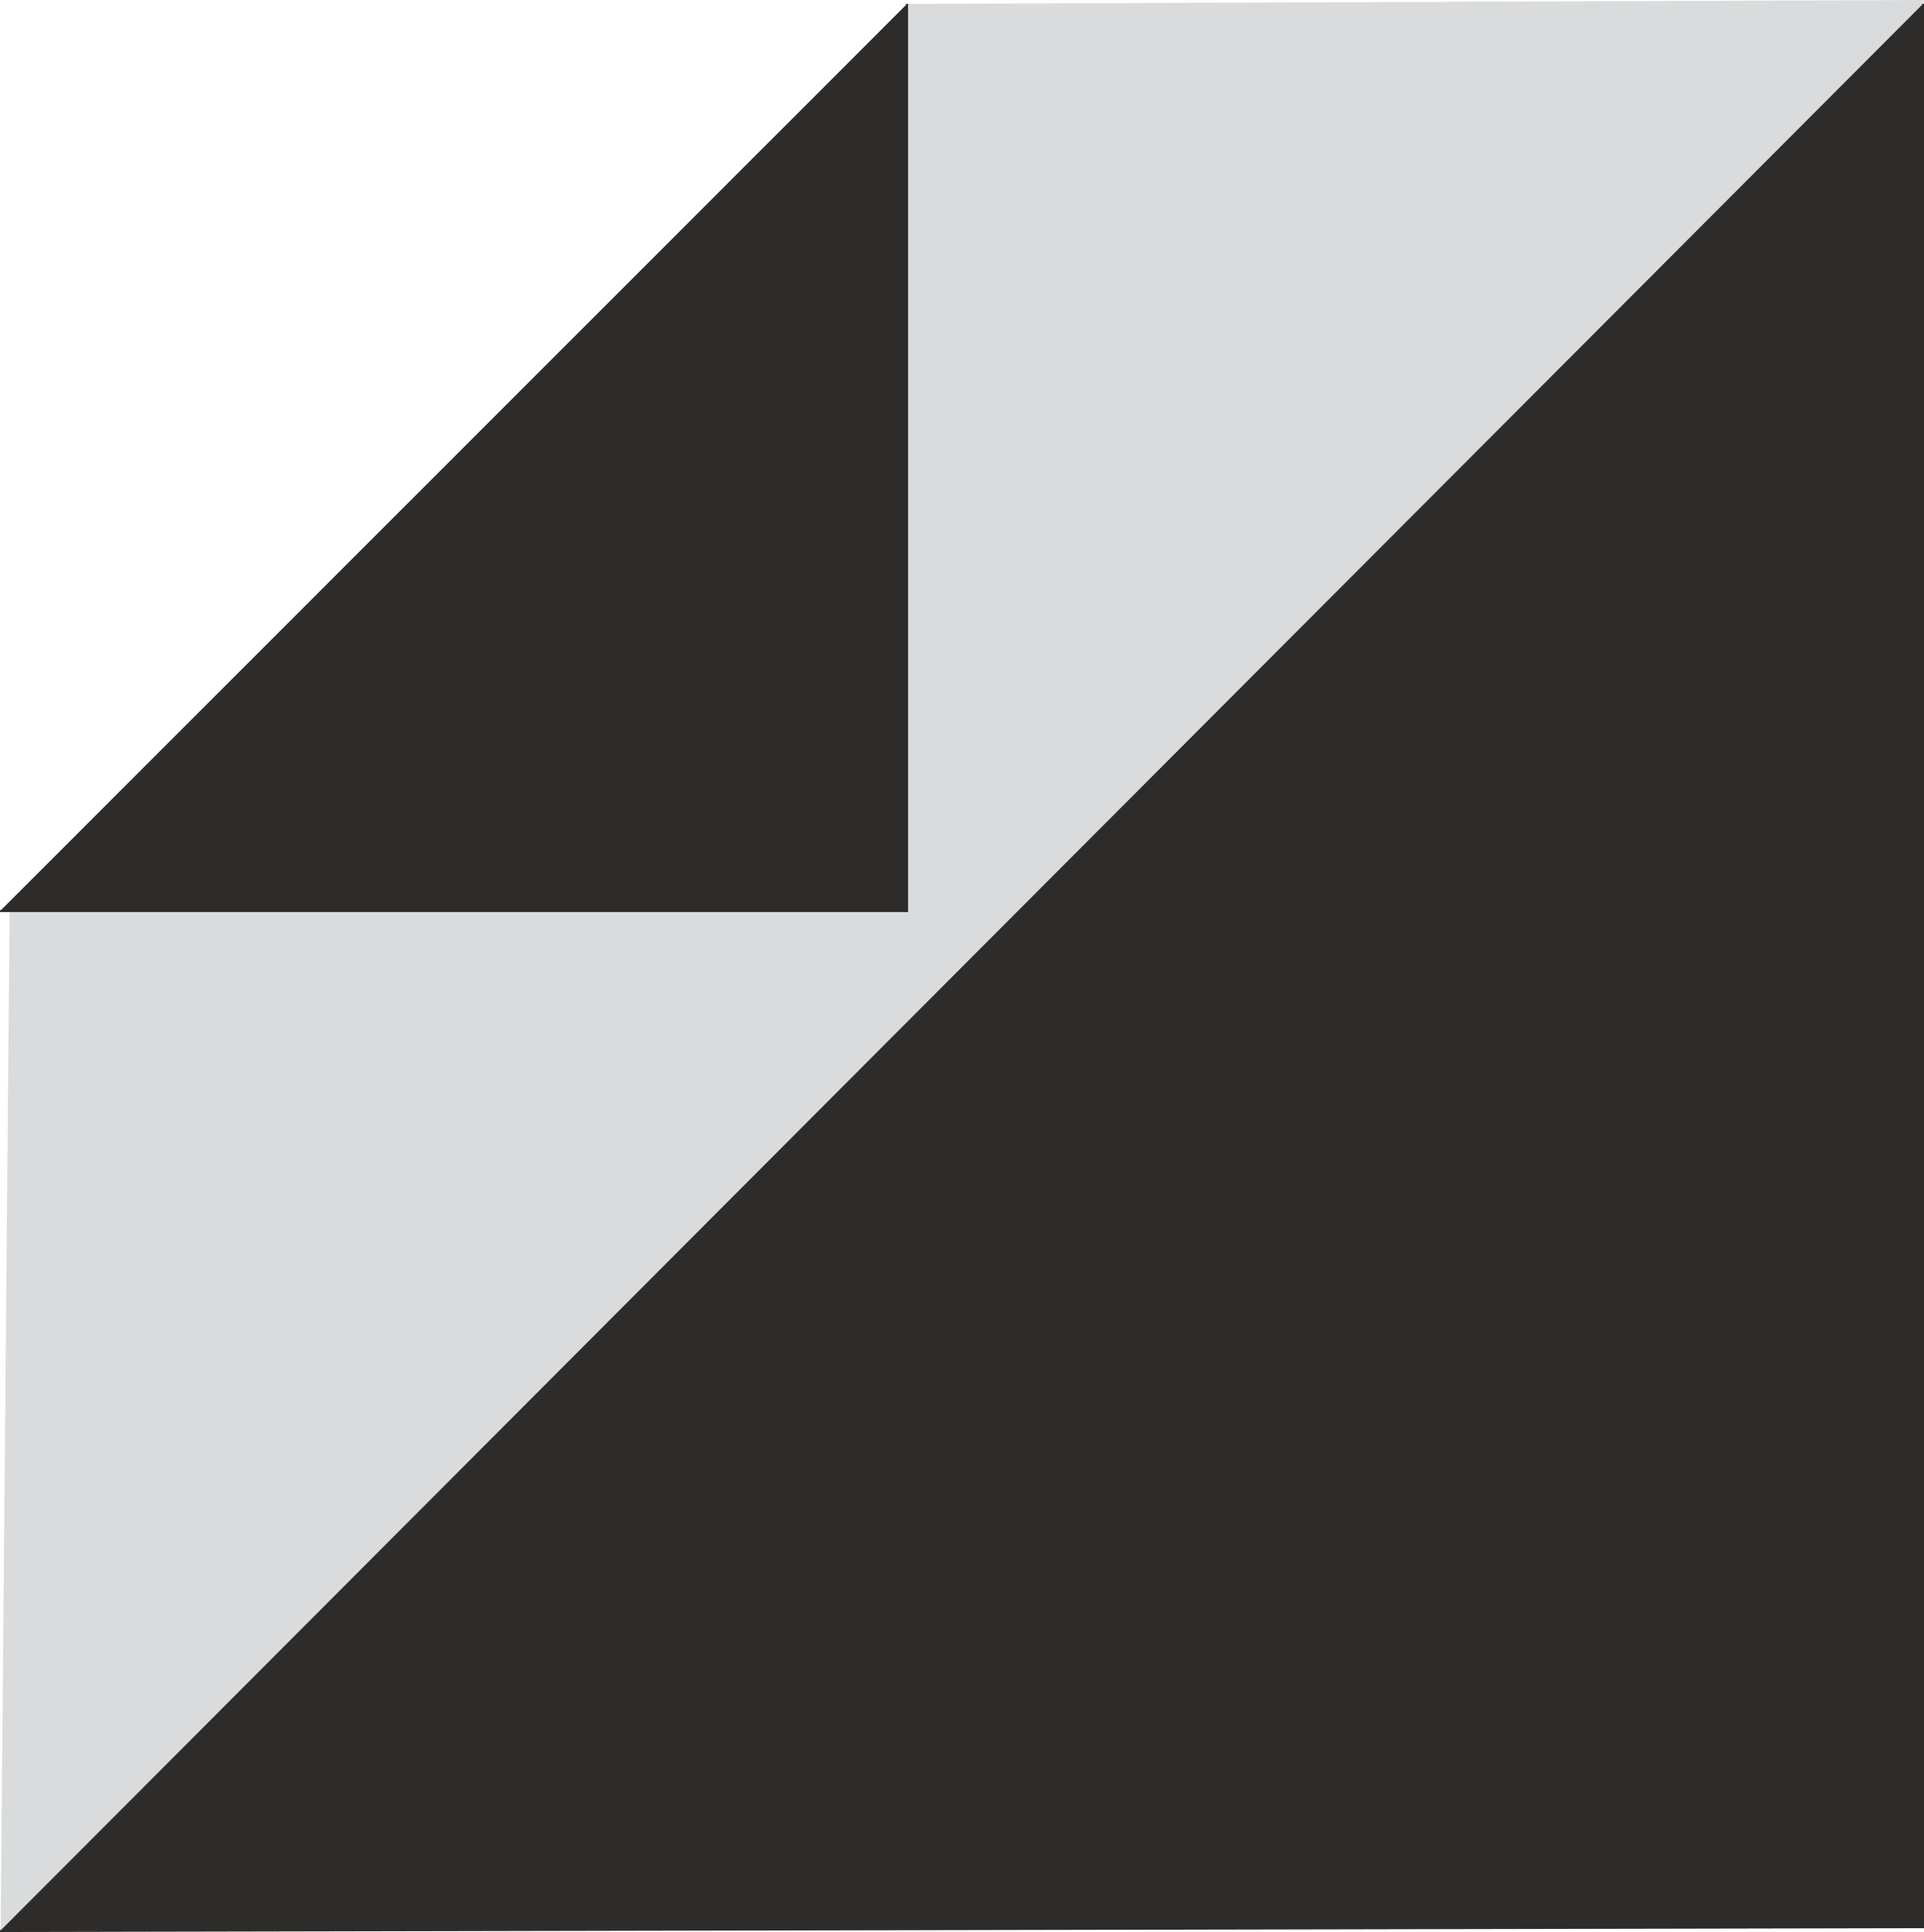
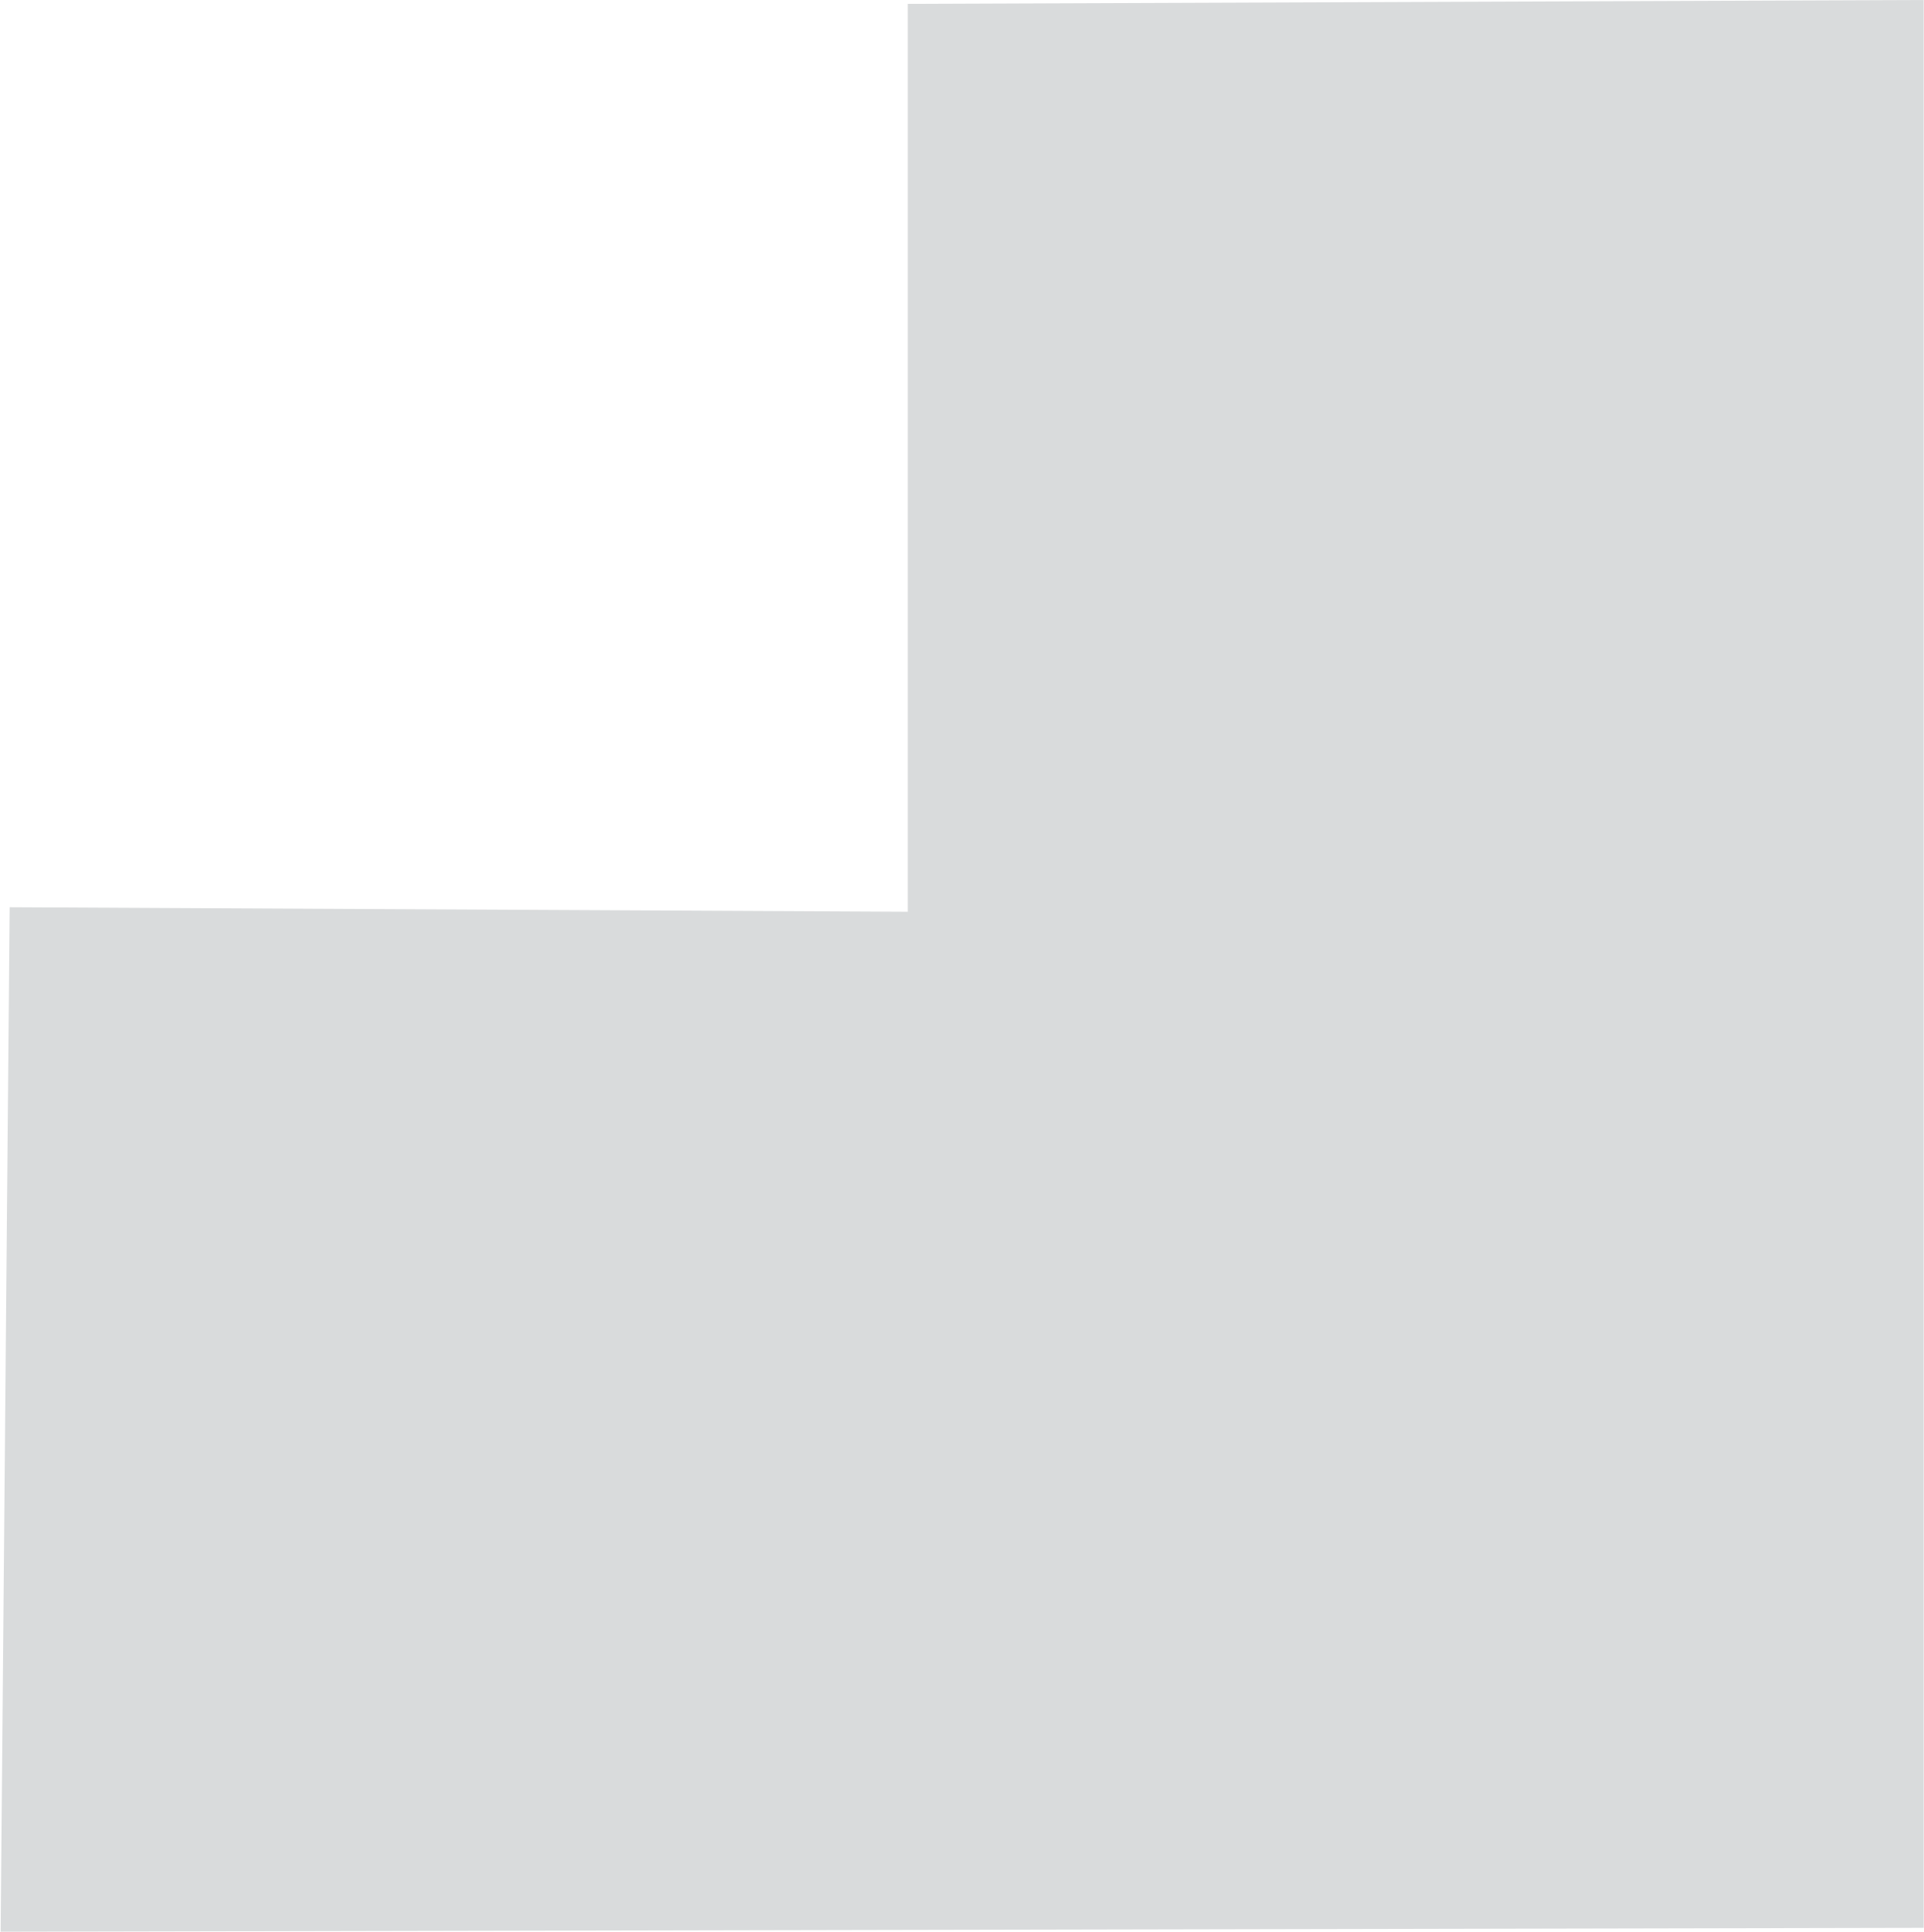
<svg xmlns="http://www.w3.org/2000/svg" width="286.896" height="288.048" viewBox="0 0 215.172 216.036">
  <path d="M405.206 312.945v215.568l-215.064.432 1.008-114.552 100.44.504v-101.52z" style="fill:#d9dbdc" transform="translate(-190.07 -312.945)" />
-   <path d="M291.518 313.377v101.448H190.07m215.064-101.448V528.44l-215.064.432" style="fill:#2d2c2b;stroke:#2d2c2b;stroke-width:.216;stroke-miterlimit:10.433" transform="translate(-190.07 -312.945)" />
</svg>